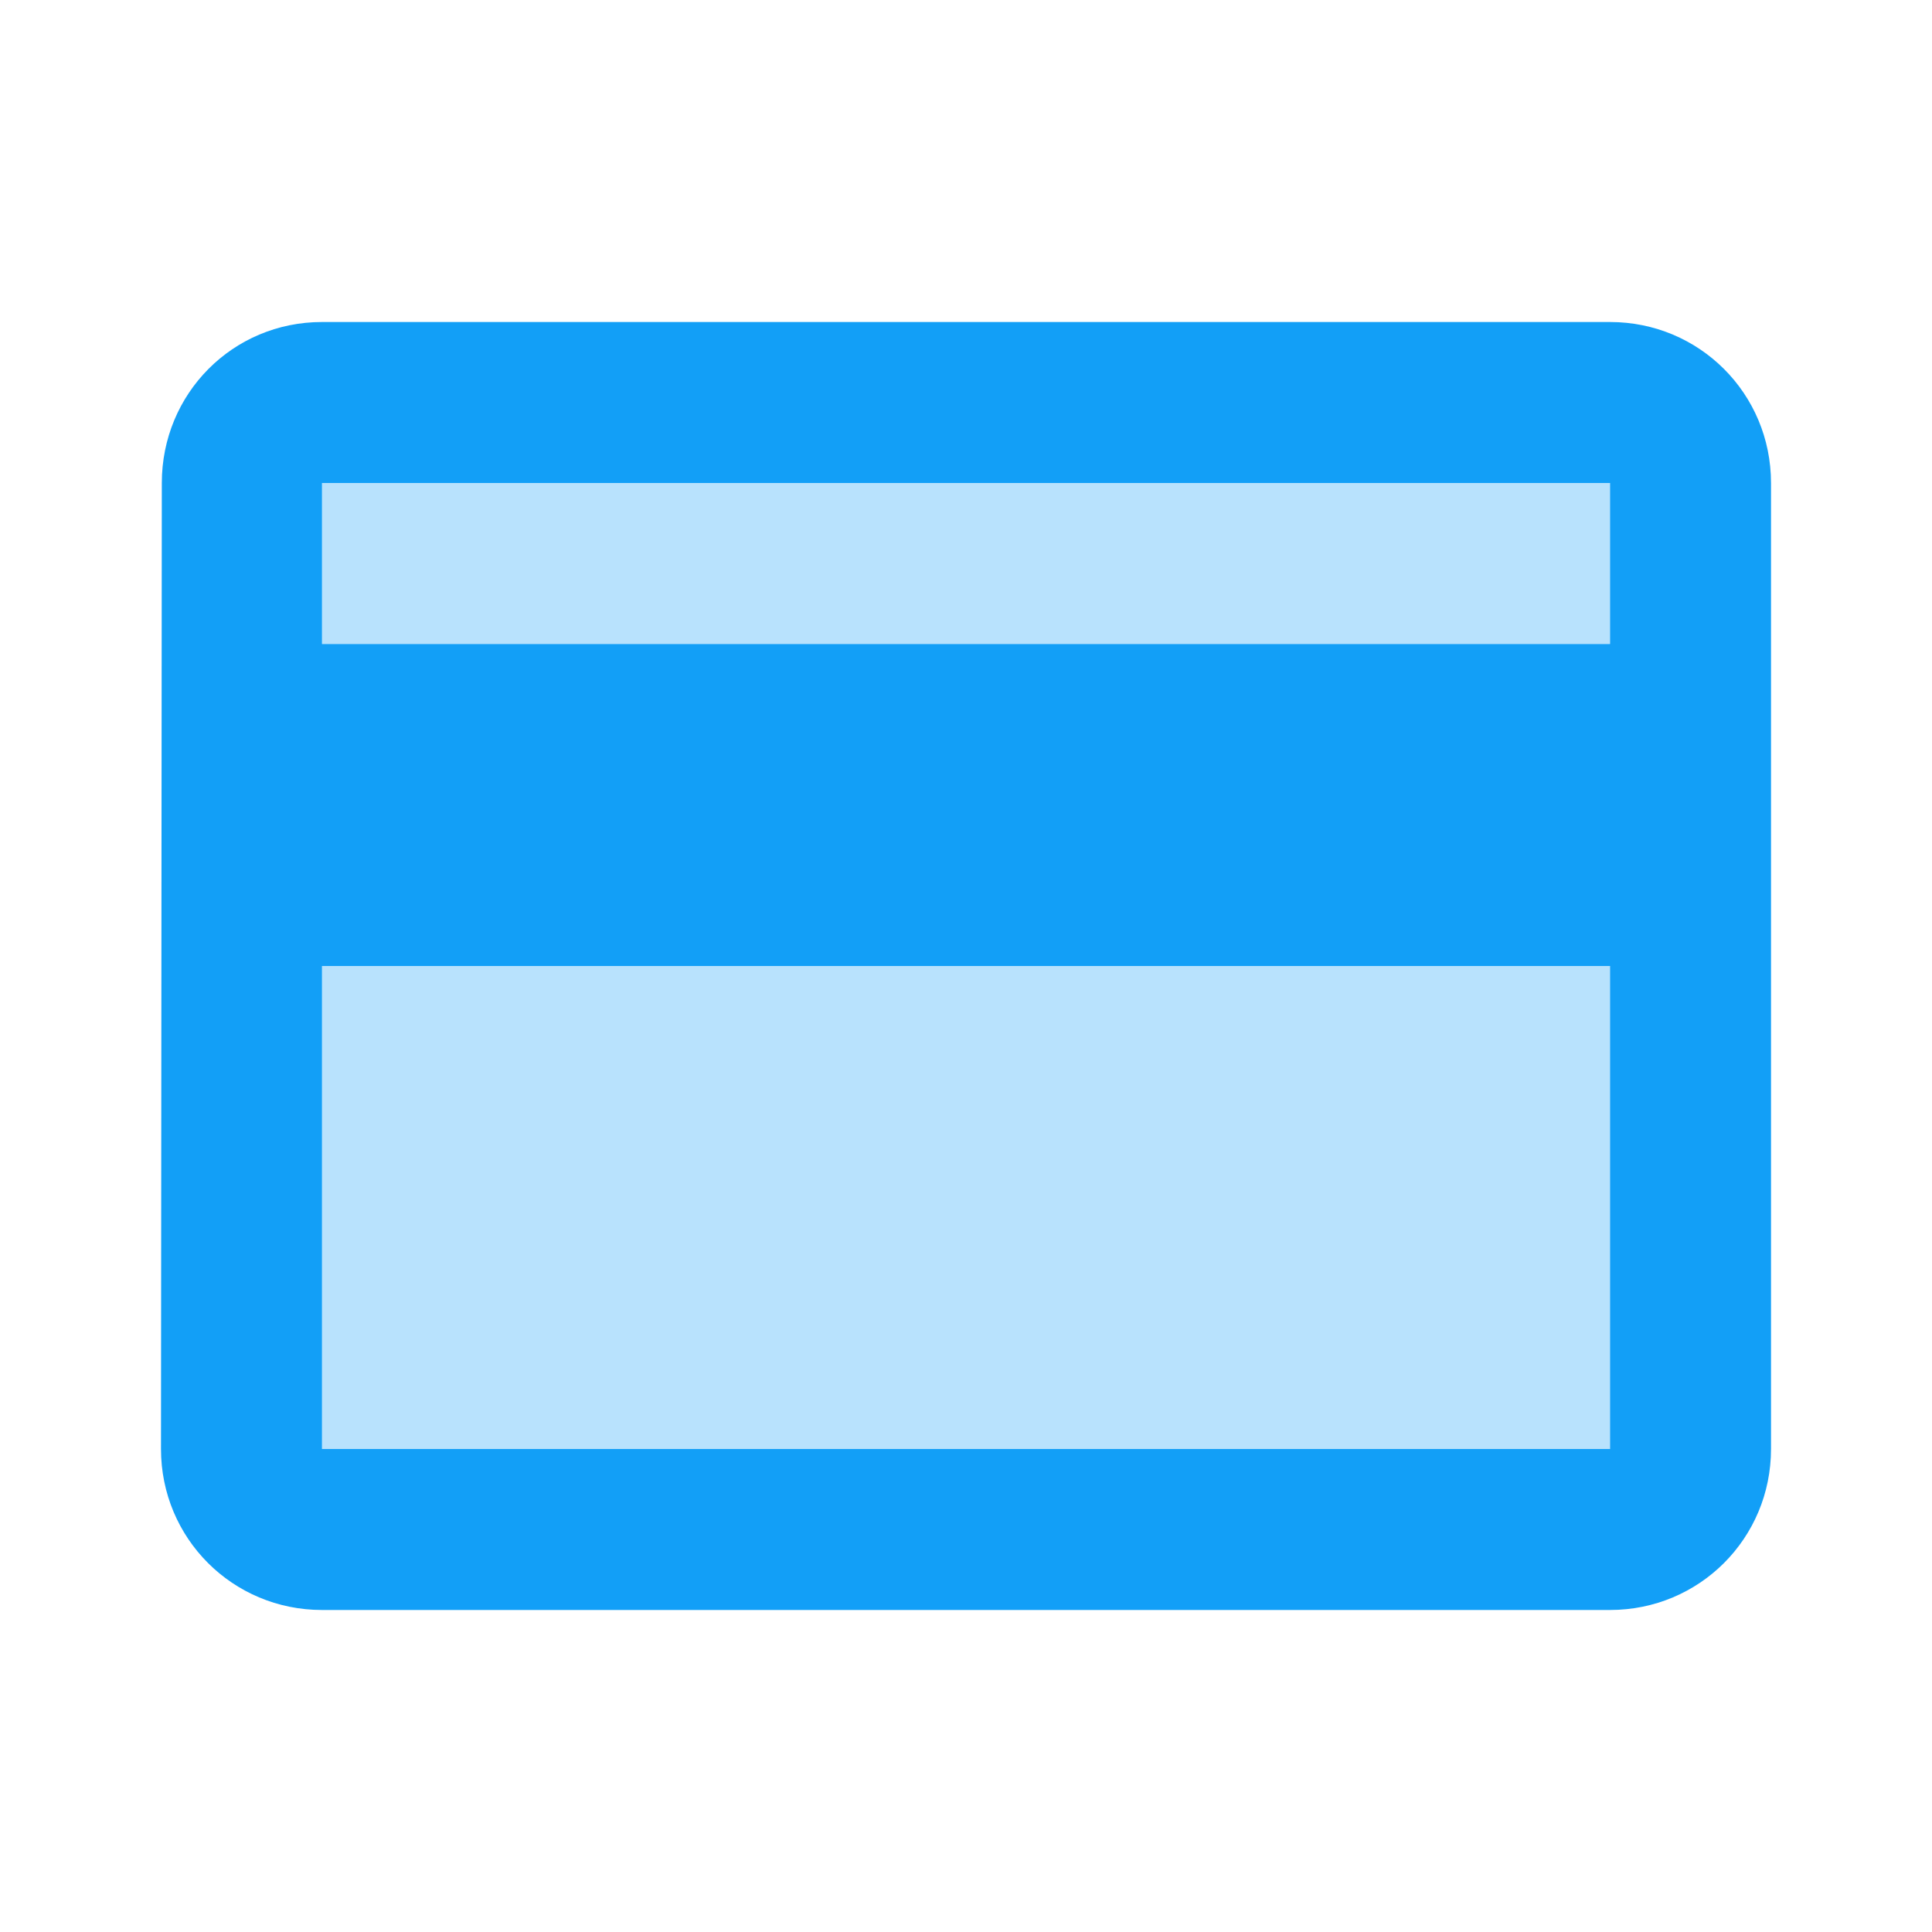
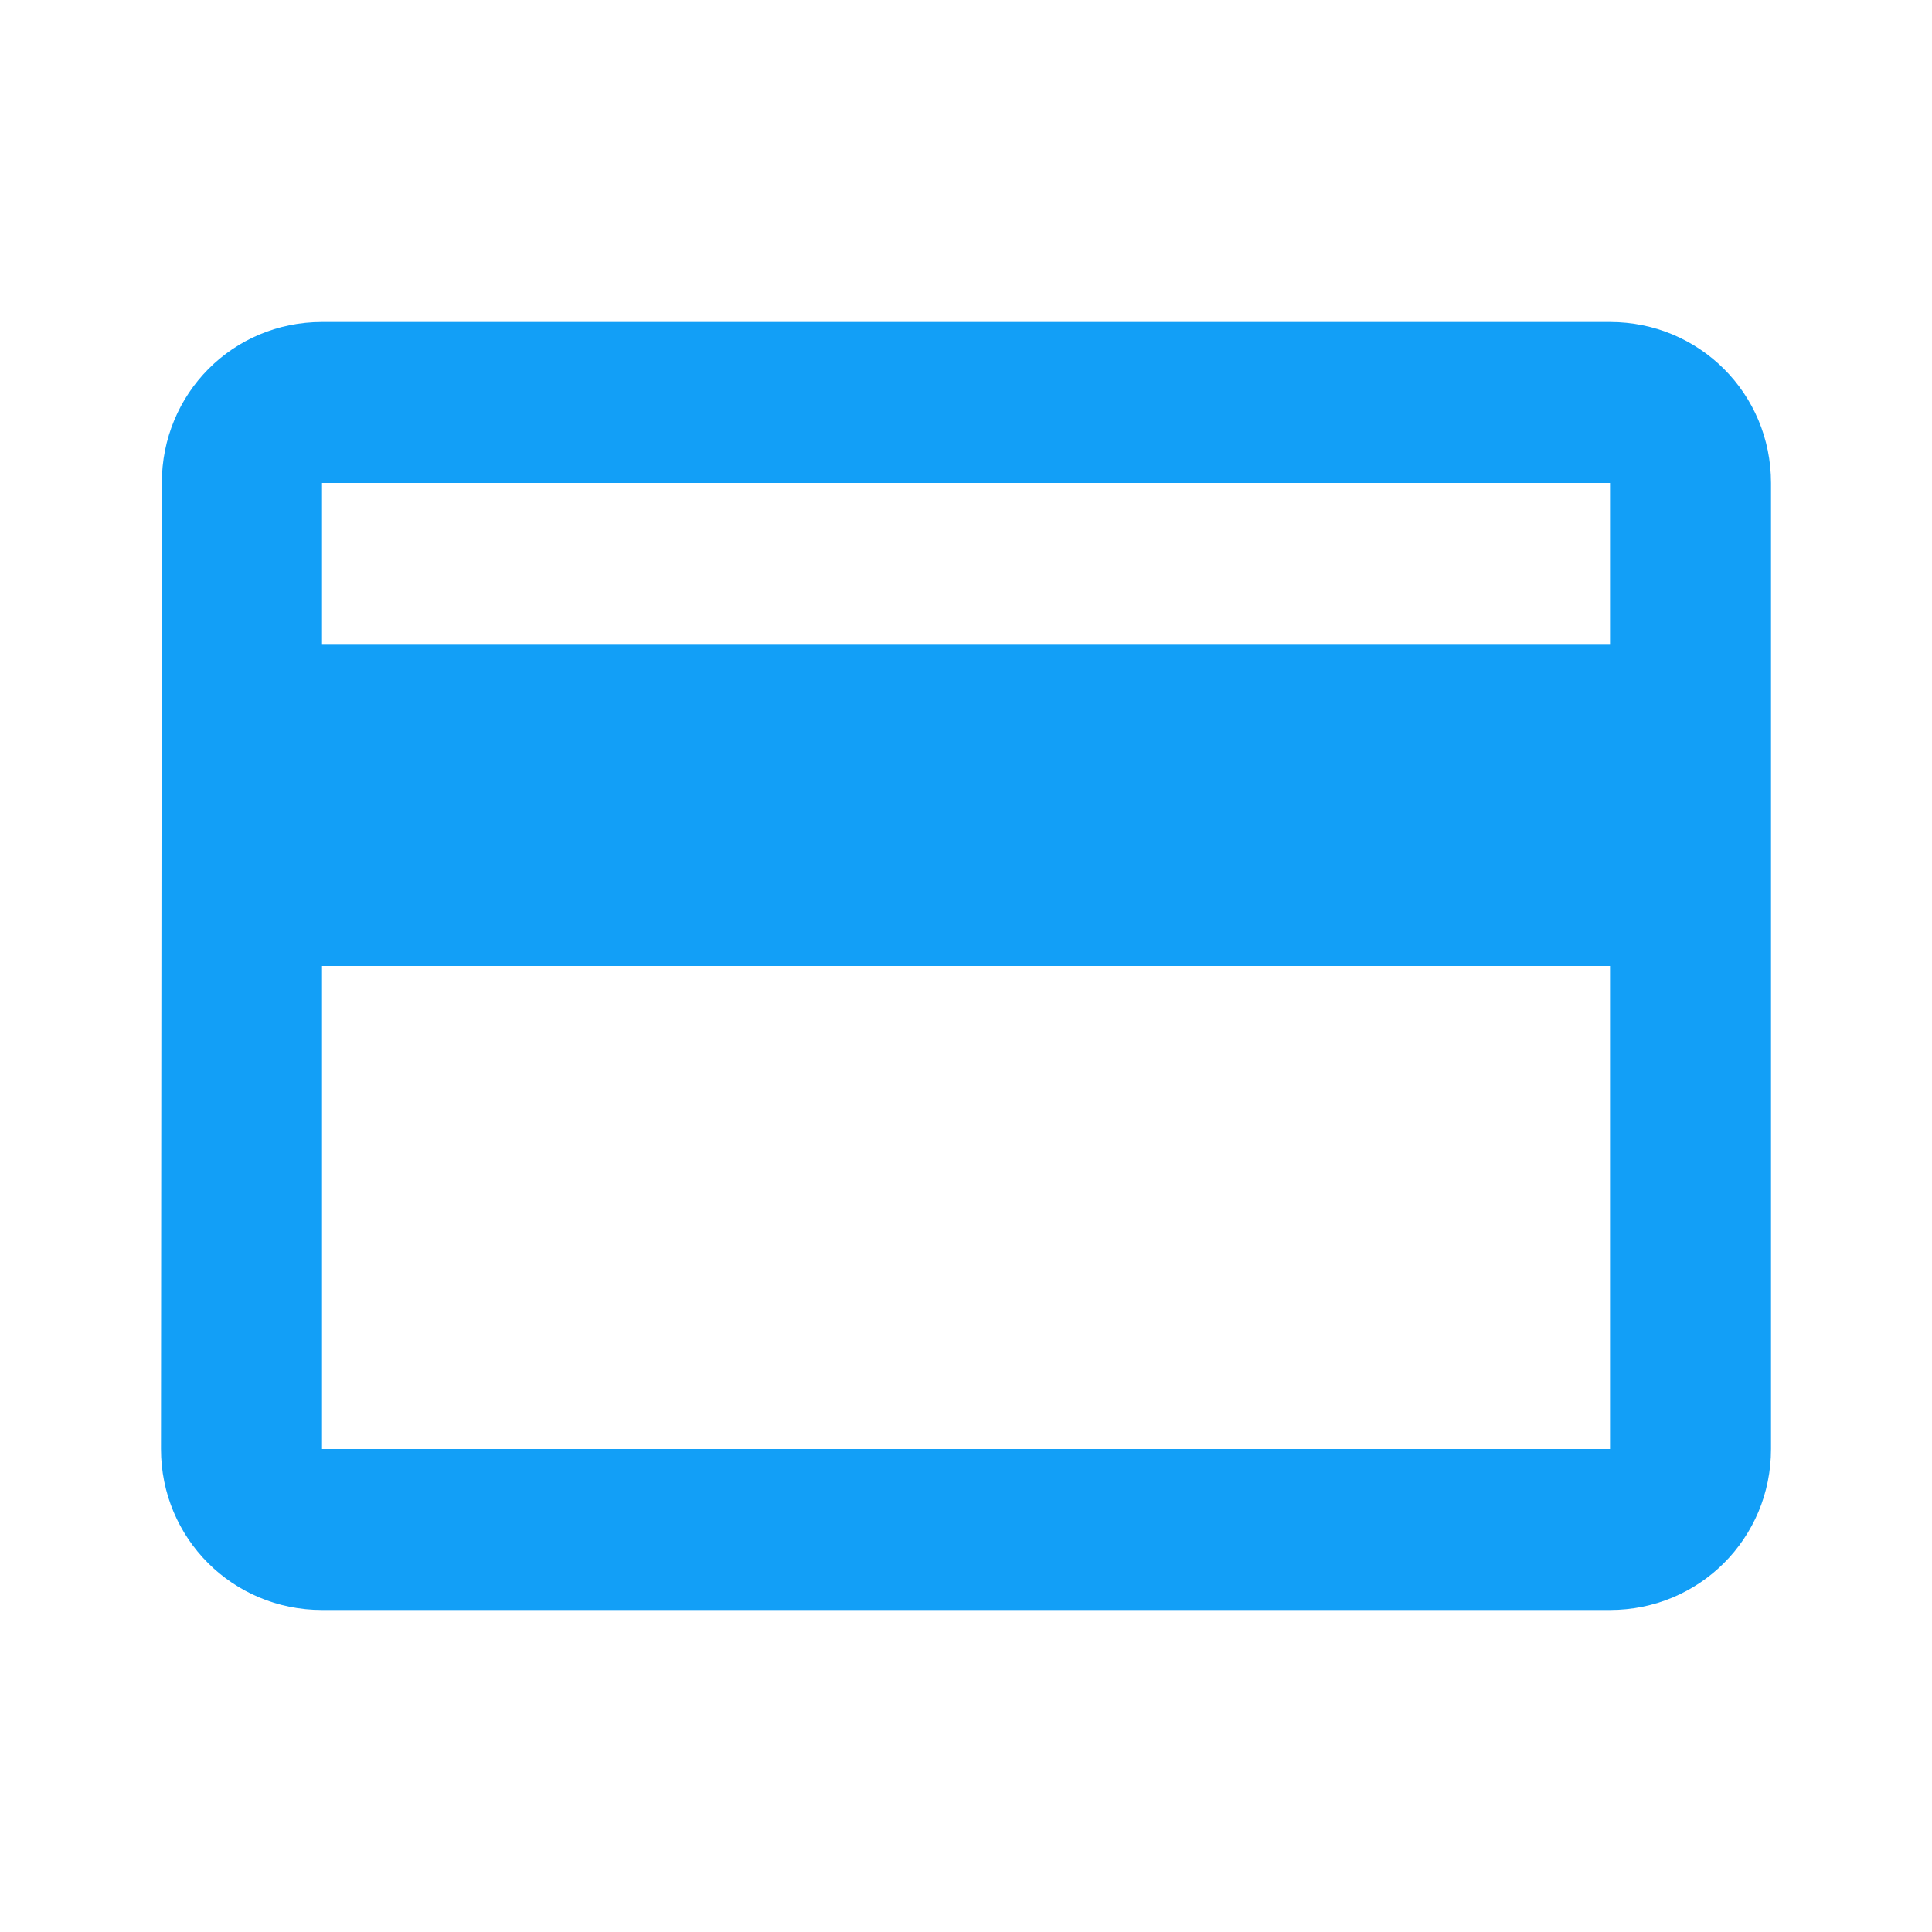
<svg xmlns="http://www.w3.org/2000/svg" width="49" height="49" viewBox="0 0 49 49" fill="none">
-   <path opacity="0.3" d="M8.166 12.25H40.833V16.333H8.166V12.25ZM8.166 24.5H40.833V36.75H8.166V24.5Z" fill="#129FF7" />
  <path d="M40.834 8.167H8.167C5.901 8.167 4.104 9.984 4.104 12.25L4.083 36.75C4.083 39.016 5.901 40.833 8.167 40.833H40.834C43.1 40.833 44.917 39.016 44.917 36.75V12.25C44.917 9.984 43.1 8.167 40.834 8.167ZM40.834 36.75H8.167V24.5H40.834V36.75ZM40.834 16.333H8.167V12.25H40.834V16.333Z" fill="#129FF7" />
</svg>